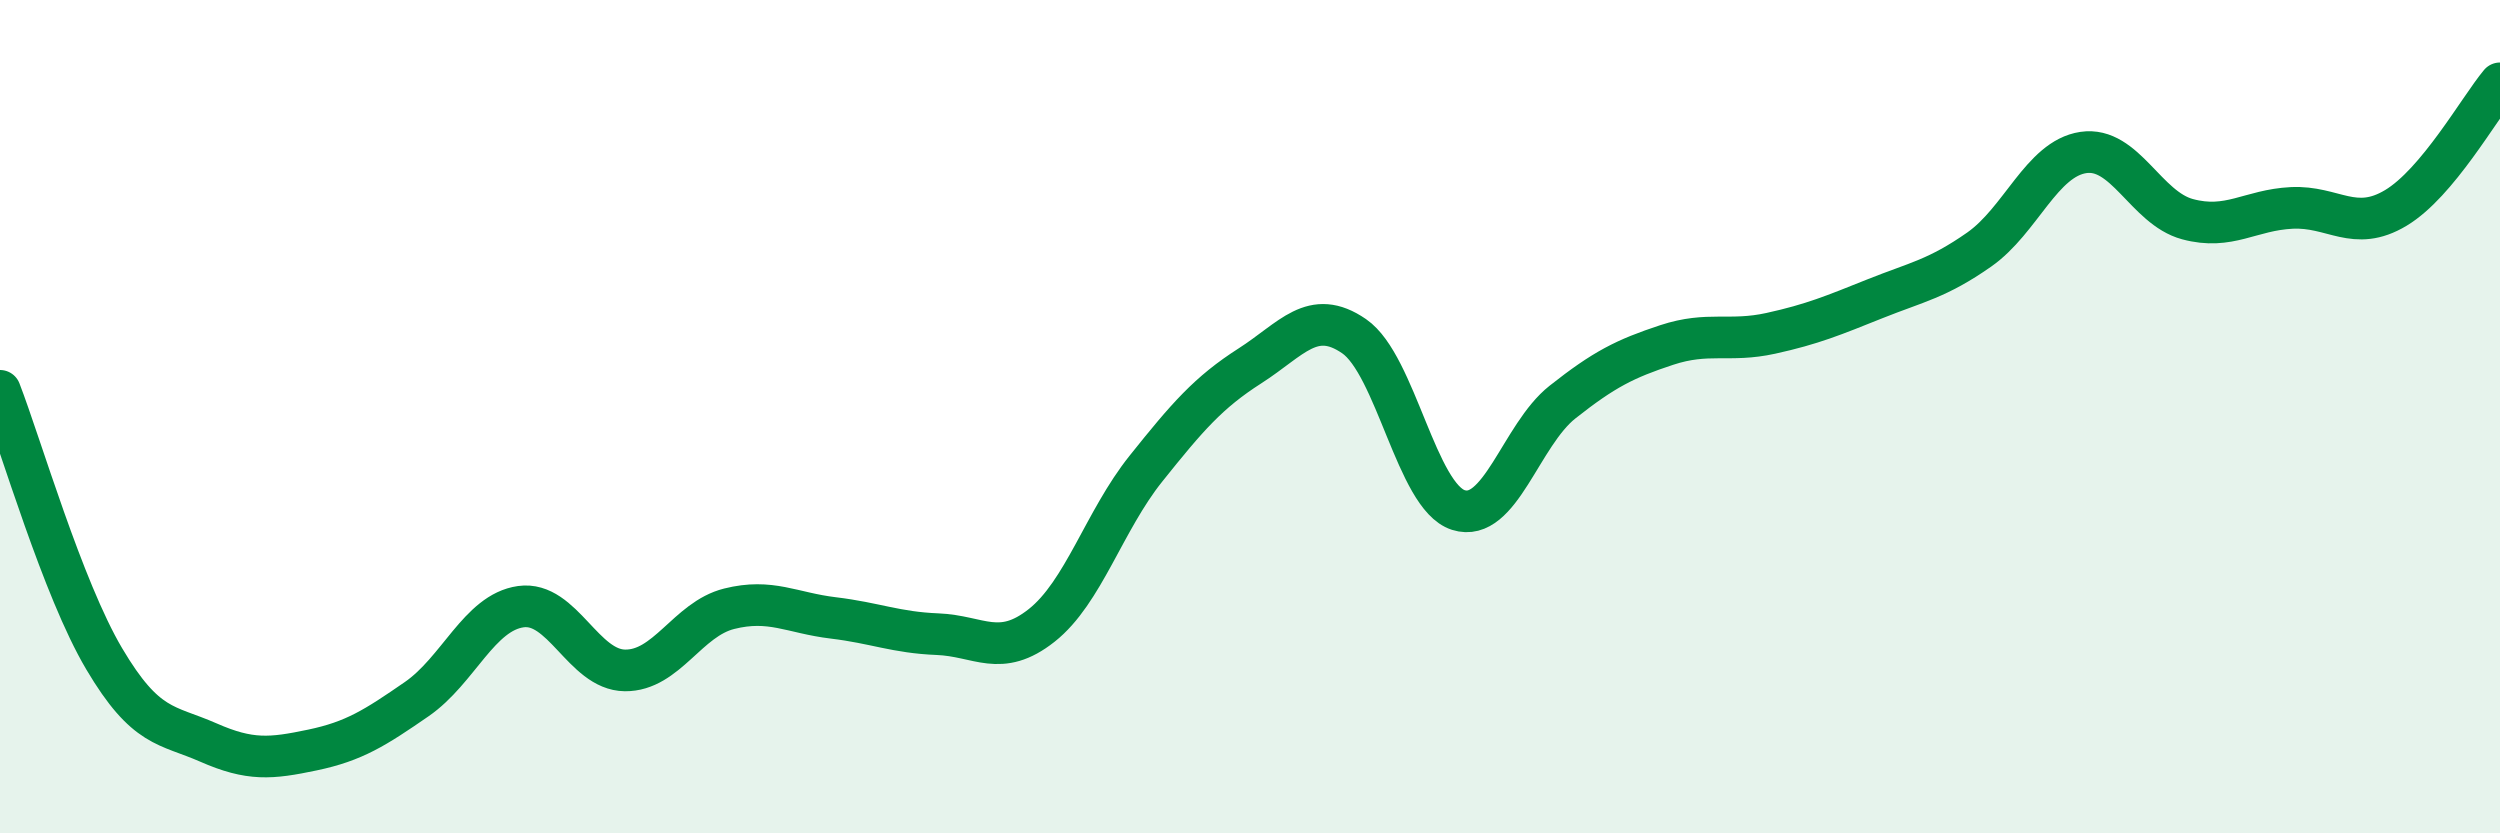
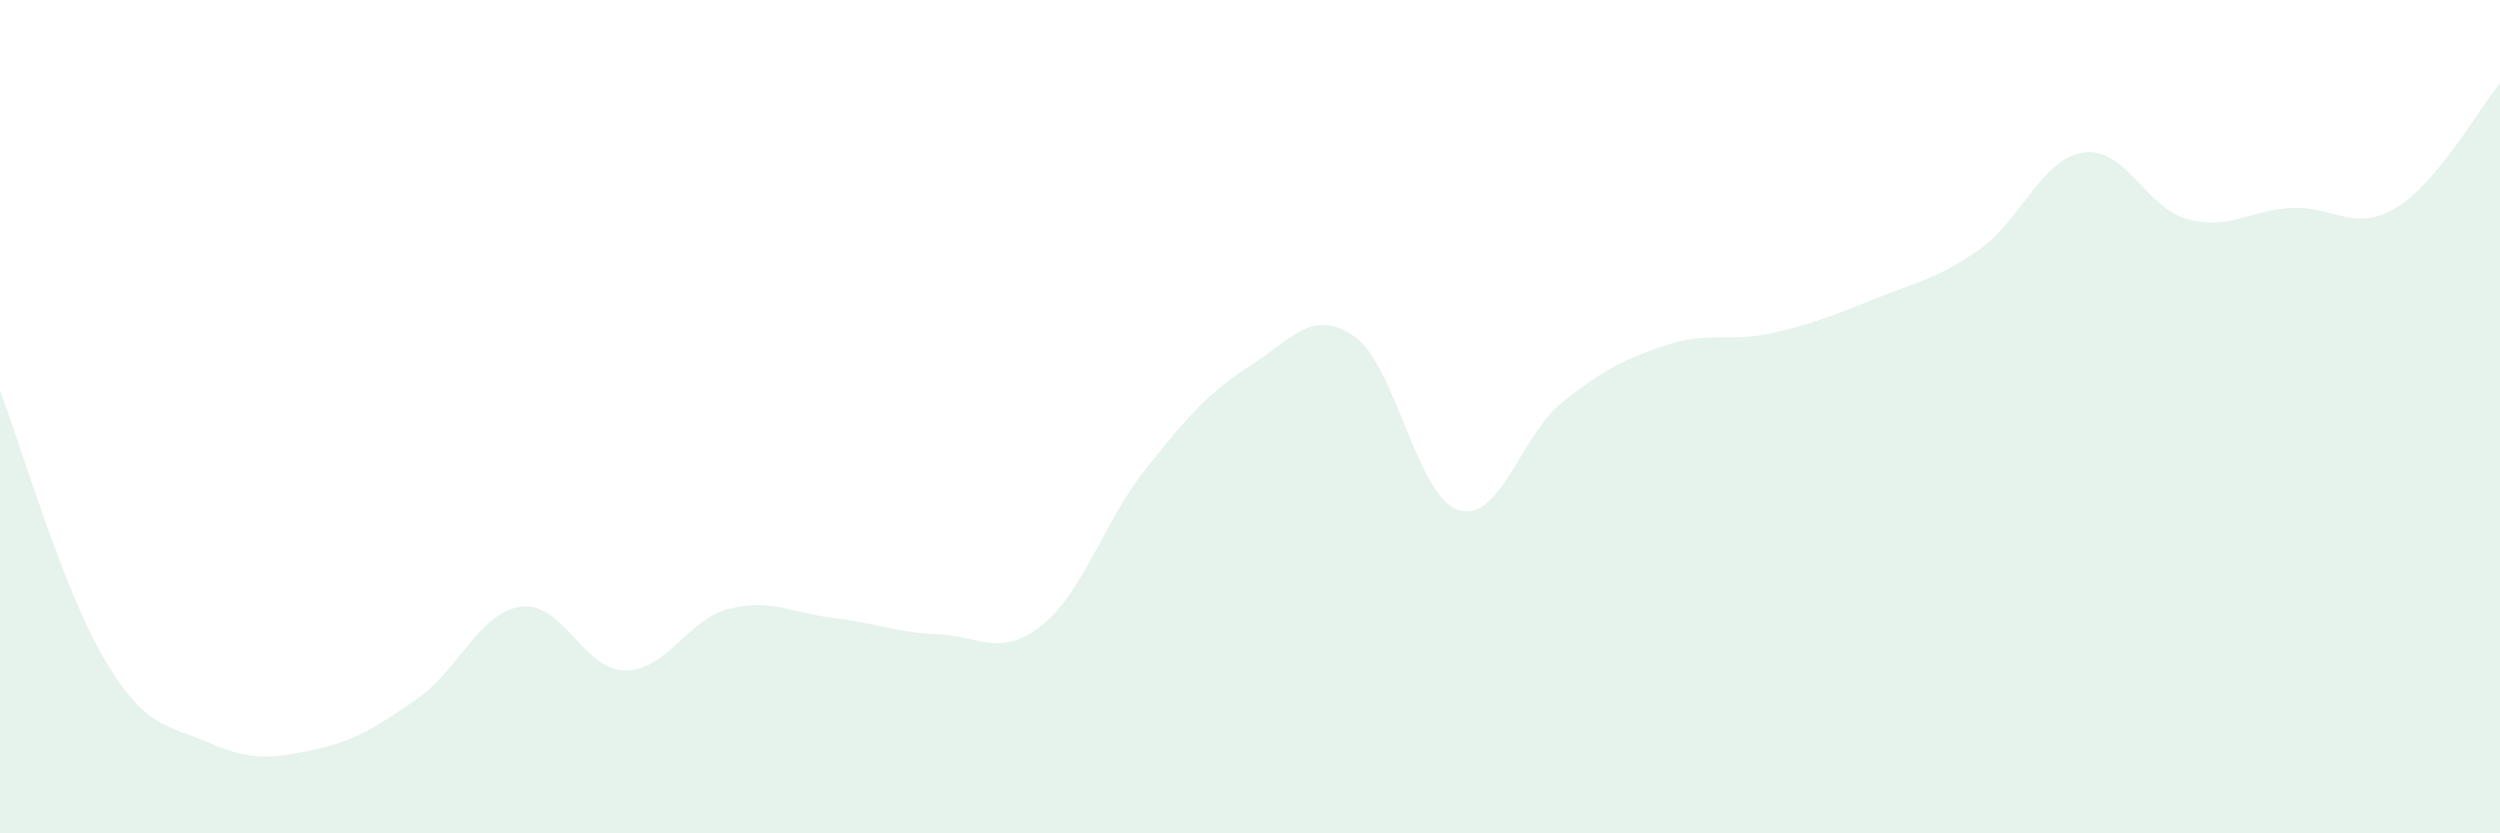
<svg xmlns="http://www.w3.org/2000/svg" width="60" height="20" viewBox="0 0 60 20">
  <path d="M 0,9.38 C 0.5,10.67 1.5,14.12 2.5,15.81 C 3.5,17.5 4,17.38 5,17.82 C 6,18.26 6.5,18.21 7.5,18 C 8.5,17.79 9,17.47 10,16.78 C 11,16.09 11.5,14.7 12.5,14.56 C 13.5,14.42 14,16.08 15,16.09 C 16,16.1 16.5,14.86 17.5,14.61 C 18.5,14.36 19,14.71 20,14.83 C 21,14.95 21.5,15.18 22.5,15.22 C 23.5,15.26 24,15.8 25,15.01 C 26,14.22 26.5,12.5 27.5,11.25 C 28.5,10 29,9.42 30,8.78 C 31,8.14 31.5,7.38 32.5,8.07 C 33.5,8.76 34,11.92 35,12.24 C 36,12.56 36.5,10.44 37.5,9.65 C 38.5,8.86 39,8.61 40,8.28 C 41,7.95 41.5,8.22 42.5,8 C 43.5,7.78 44,7.57 45,7.17 C 46,6.77 46.5,6.69 47.5,5.99 C 48.5,5.29 49,3.81 50,3.66 C 51,3.51 51.5,4.99 52.5,5.26 C 53.5,5.53 54,5.04 55,4.99 C 56,4.94 56.5,5.59 57.5,4.99 C 58.5,4.39 59.5,2.6 60,2L60 20L0 20Z" fill="#008740" opacity="0.1" stroke-linecap="round" stroke-linejoin="round" />
-   <path d="M 0,9.38 C 0.5,10.67 1.5,14.12 2.5,15.81 C 3.5,17.5 4,17.38 5,17.82 C 6,18.26 6.5,18.21 7.5,18 C 8.5,17.79 9,17.47 10,16.78 C 11,16.09 11.5,14.7 12.5,14.56 C 13.5,14.42 14,16.08 15,16.09 C 16,16.1 16.5,14.86 17.5,14.61 C 18.5,14.36 19,14.71 20,14.83 C 21,14.95 21.5,15.18 22.5,15.22 C 23.5,15.26 24,15.8 25,15.01 C 26,14.22 26.5,12.5 27.5,11.25 C 28.5,10 29,9.42 30,8.78 C 31,8.14 31.5,7.38 32.5,8.07 C 33.5,8.76 34,11.92 35,12.24 C 36,12.56 36.5,10.44 37.5,9.65 C 38.5,8.86 39,8.61 40,8.28 C 41,7.95 41.5,8.22 42.5,8 C 43.5,7.78 44,7.57 45,7.17 C 46,6.77 46.5,6.69 47.5,5.99 C 48.5,5.29 49,3.81 50,3.66 C 51,3.51 51.5,4.99 52.5,5.26 C 53.5,5.53 54,5.04 55,4.99 C 56,4.94 56.5,5.59 57.5,4.99 C 58.5,4.39 59.5,2.6 60,2" stroke="#008740" stroke-width="1" fill="none" stroke-linecap="round" stroke-linejoin="round" />
</svg>